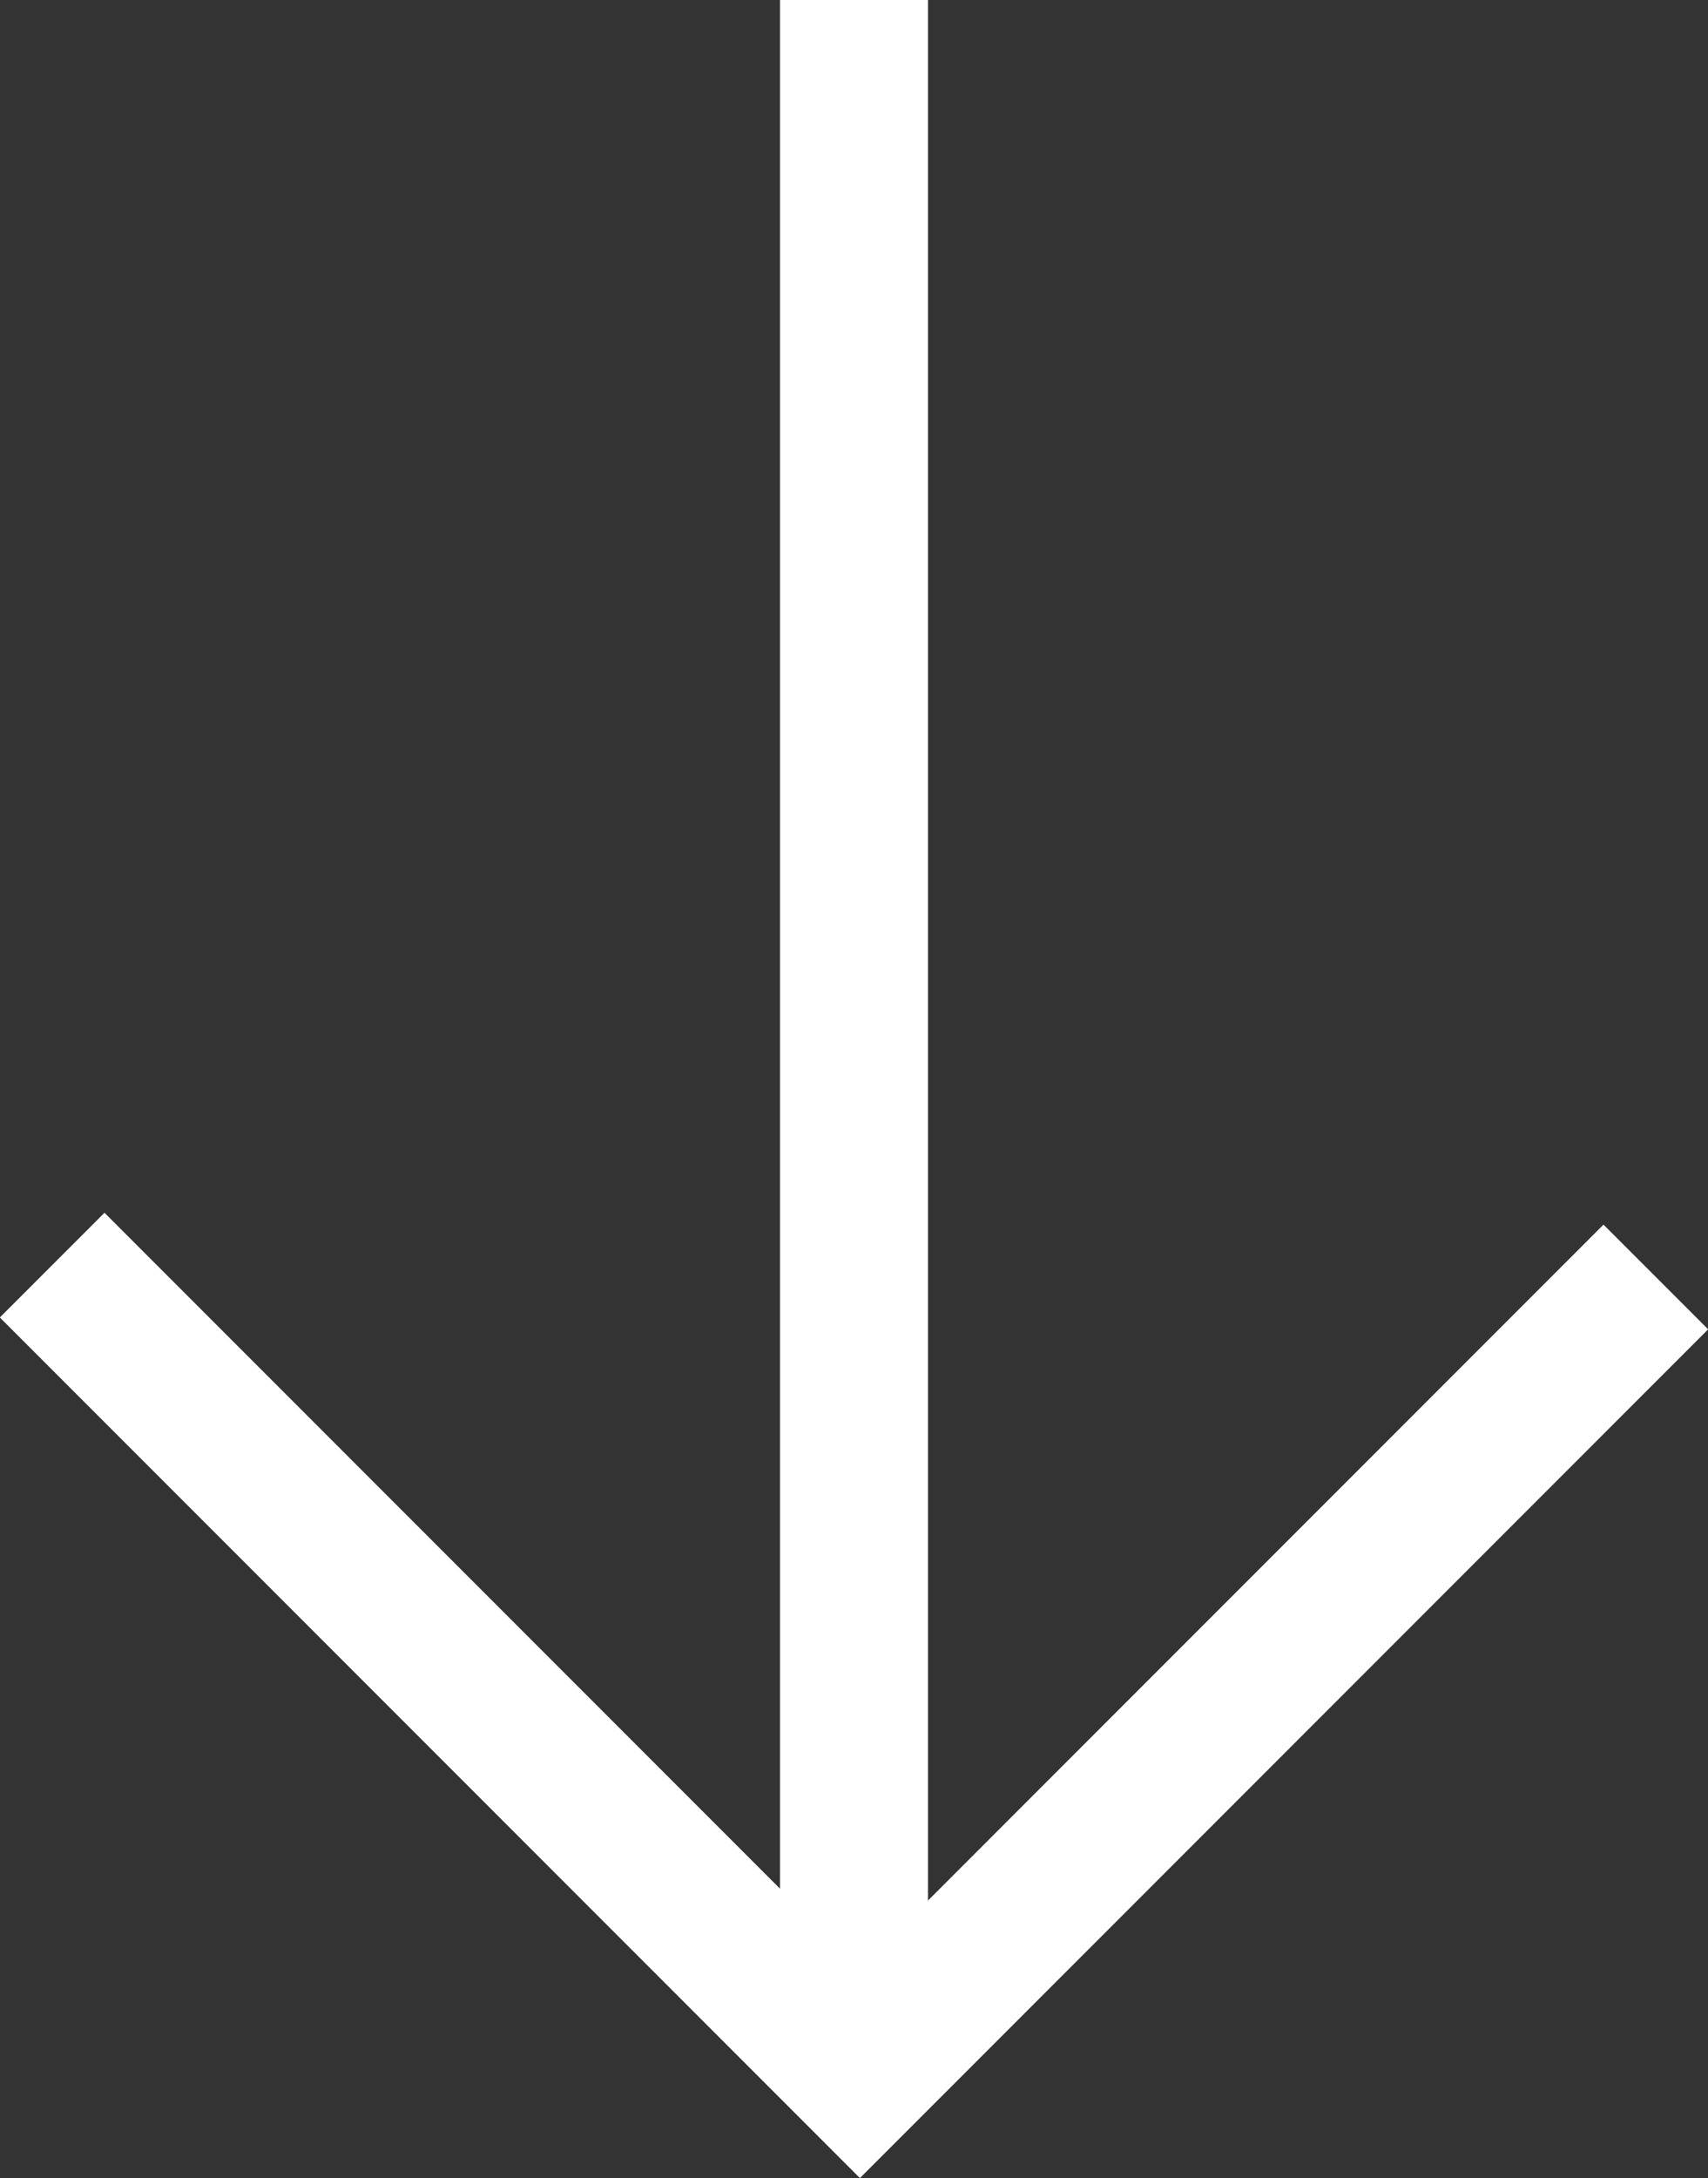
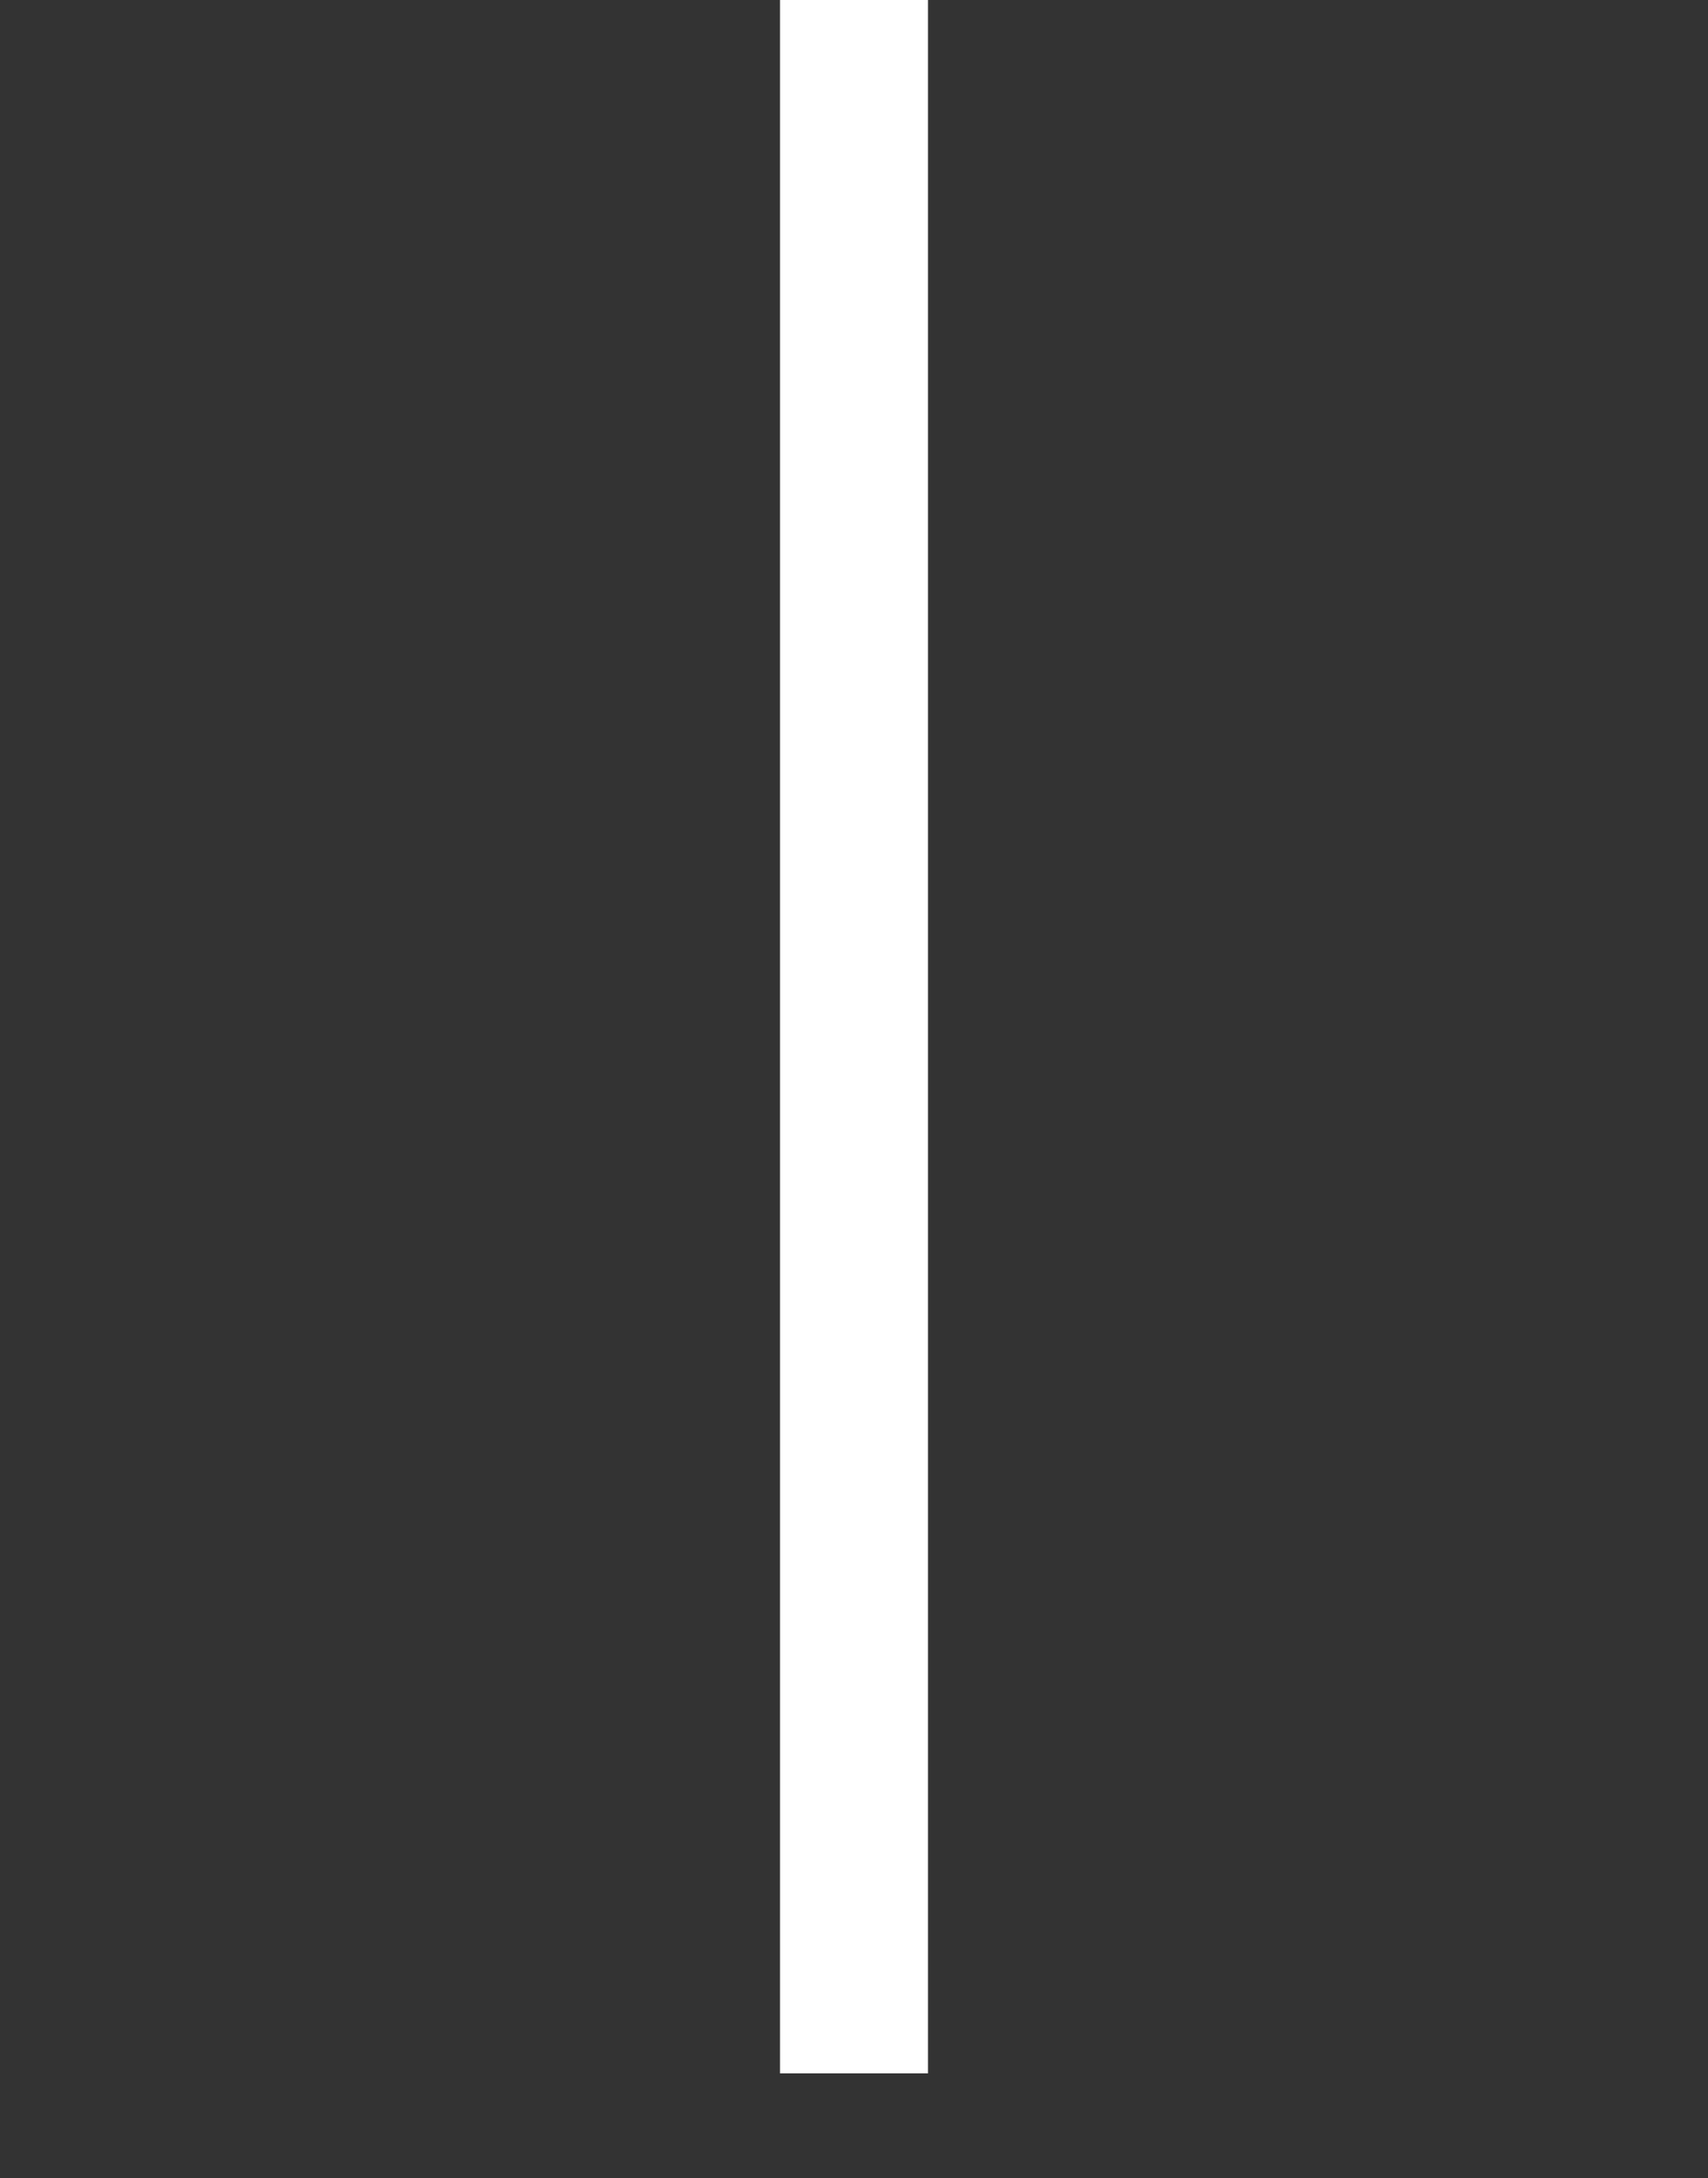
<svg xmlns="http://www.w3.org/2000/svg" viewBox="0 0 46.16 58.83">
  <rect x="0" y="0" width="46.16" height="58.83" fill="#333333" stroke="none" />
  <g id="Layer_2" data-name="Layer 2">
    <g id="Layer_1-2" data-name="Layer 1">
      <line x1="23.08" x2="23.08" y2="56" fill="none" stroke="#fff" stroke-width="4" />
-       <polyline points="44.75 34.49 23.24 56 1.41 34.17" fill="none" stroke="#fff" stroke-width="4" />
    </g>
  </g>
</svg>